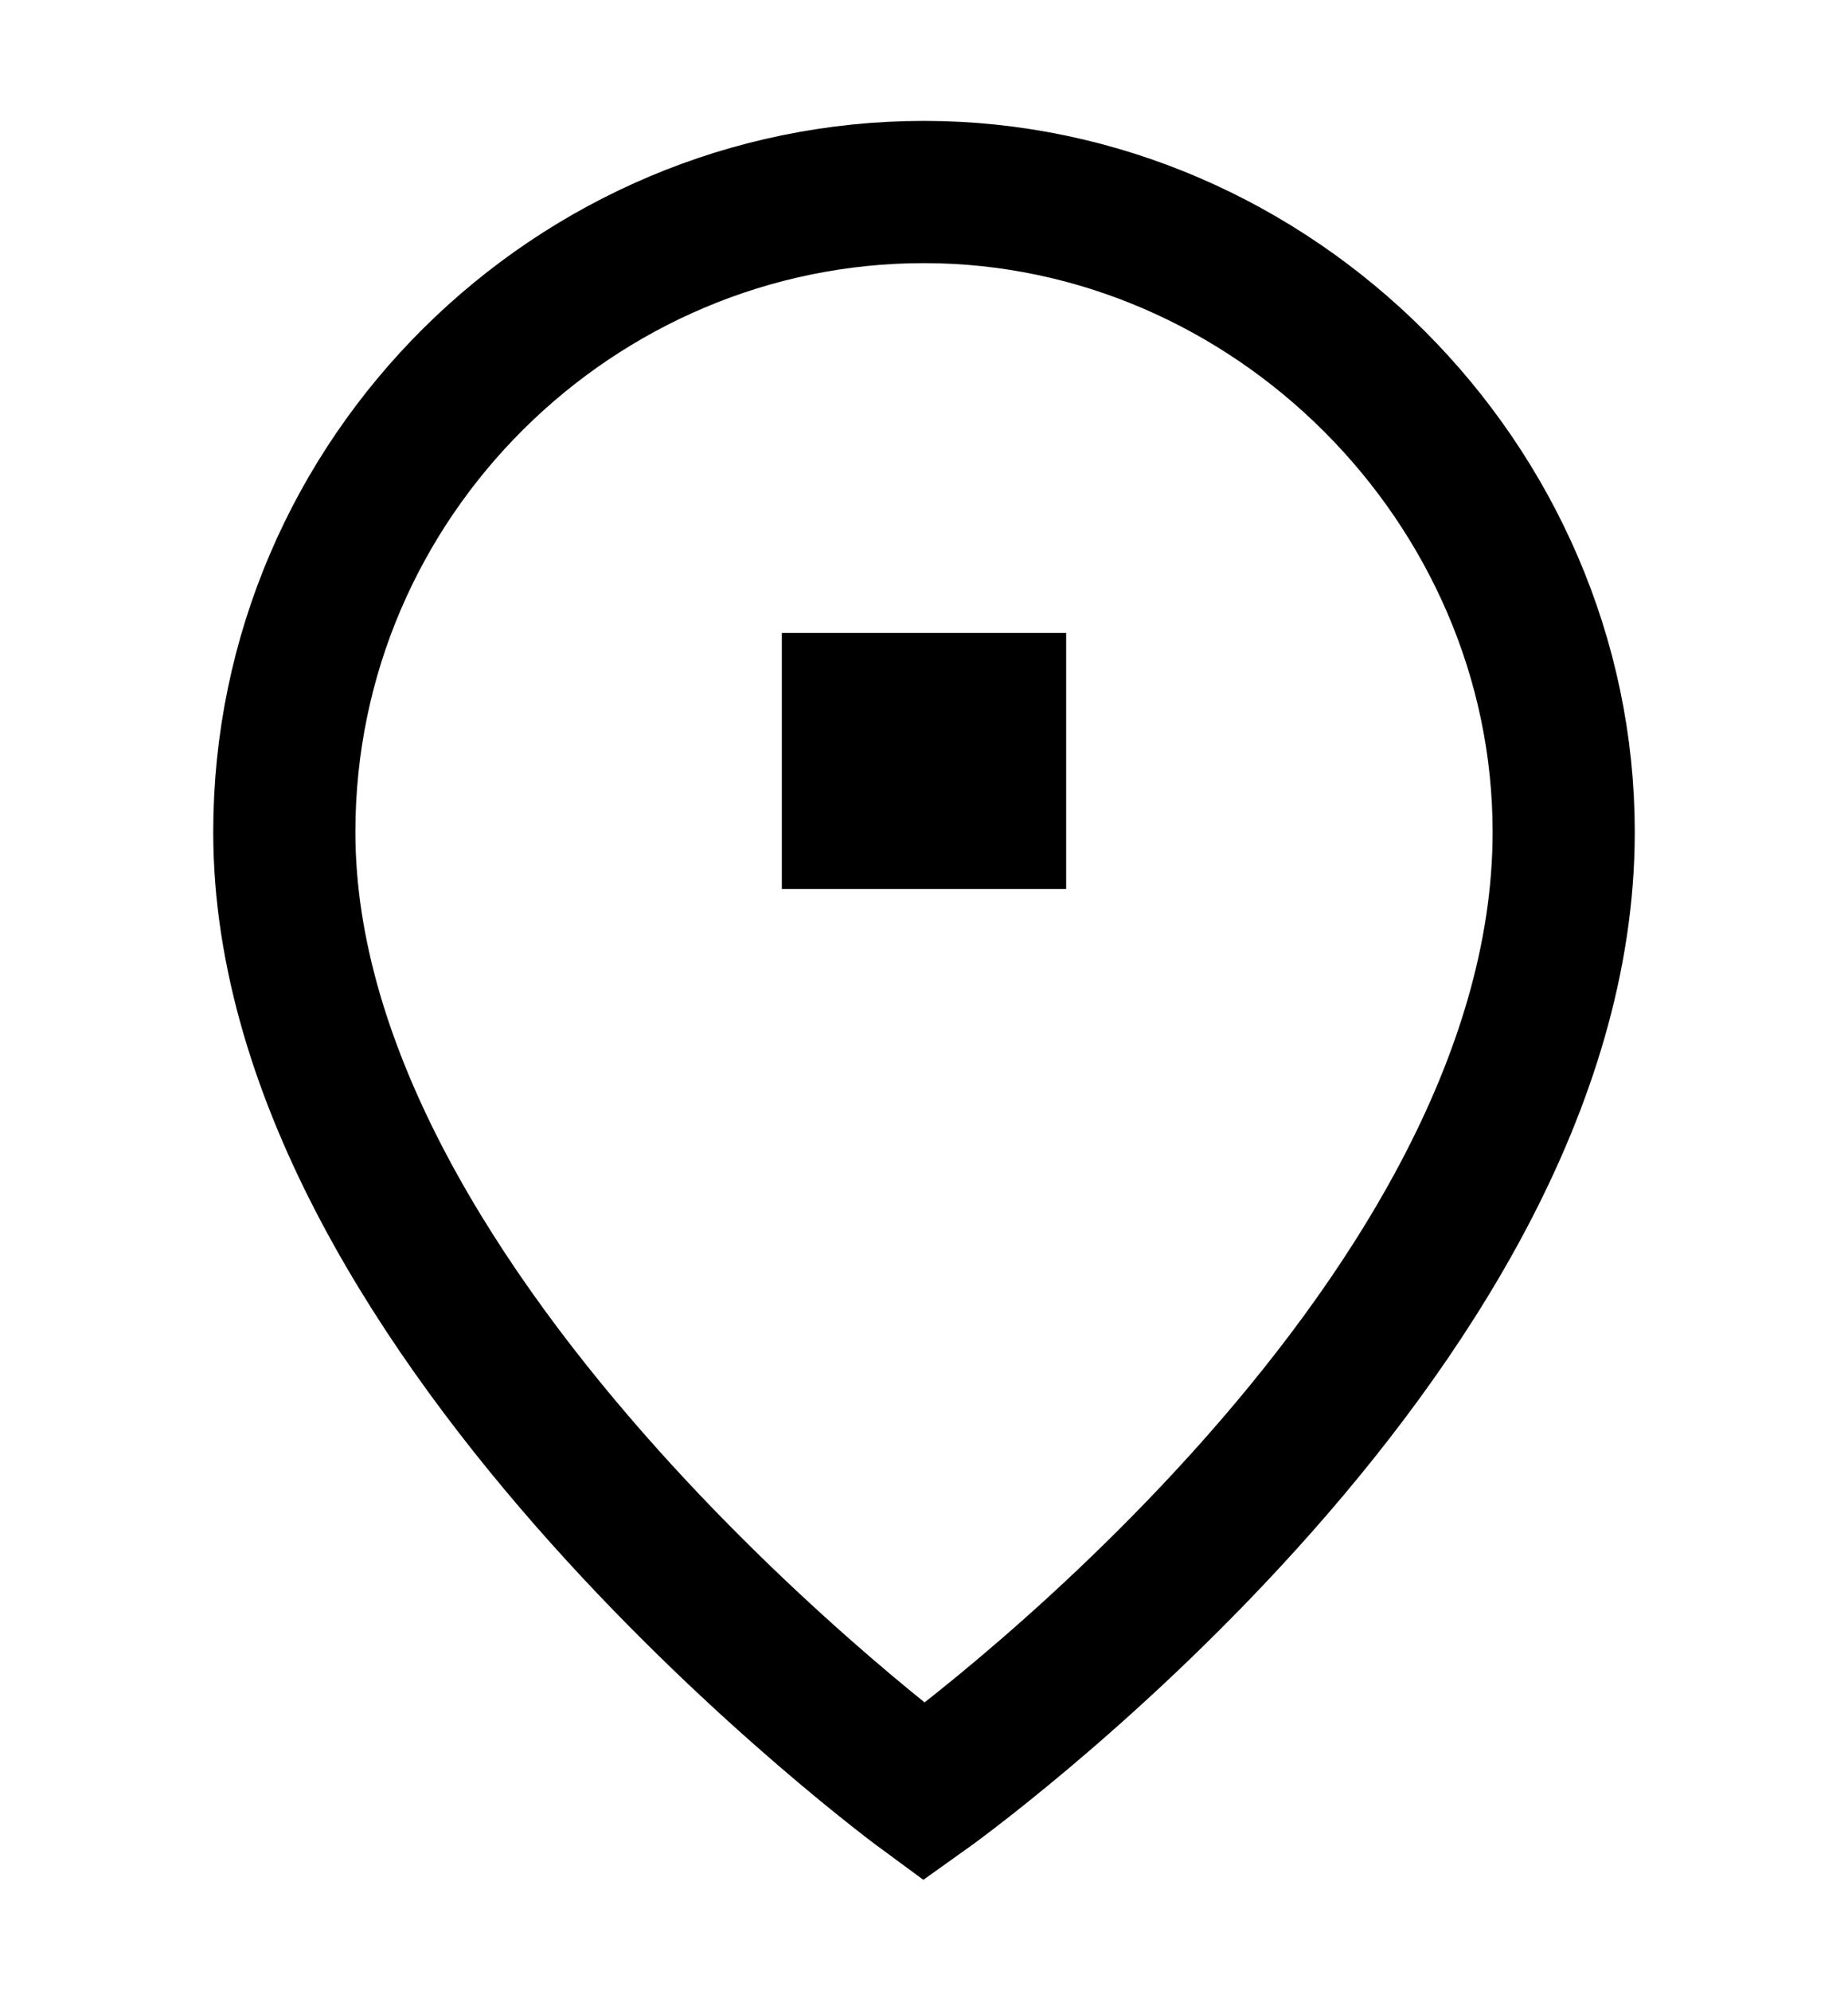
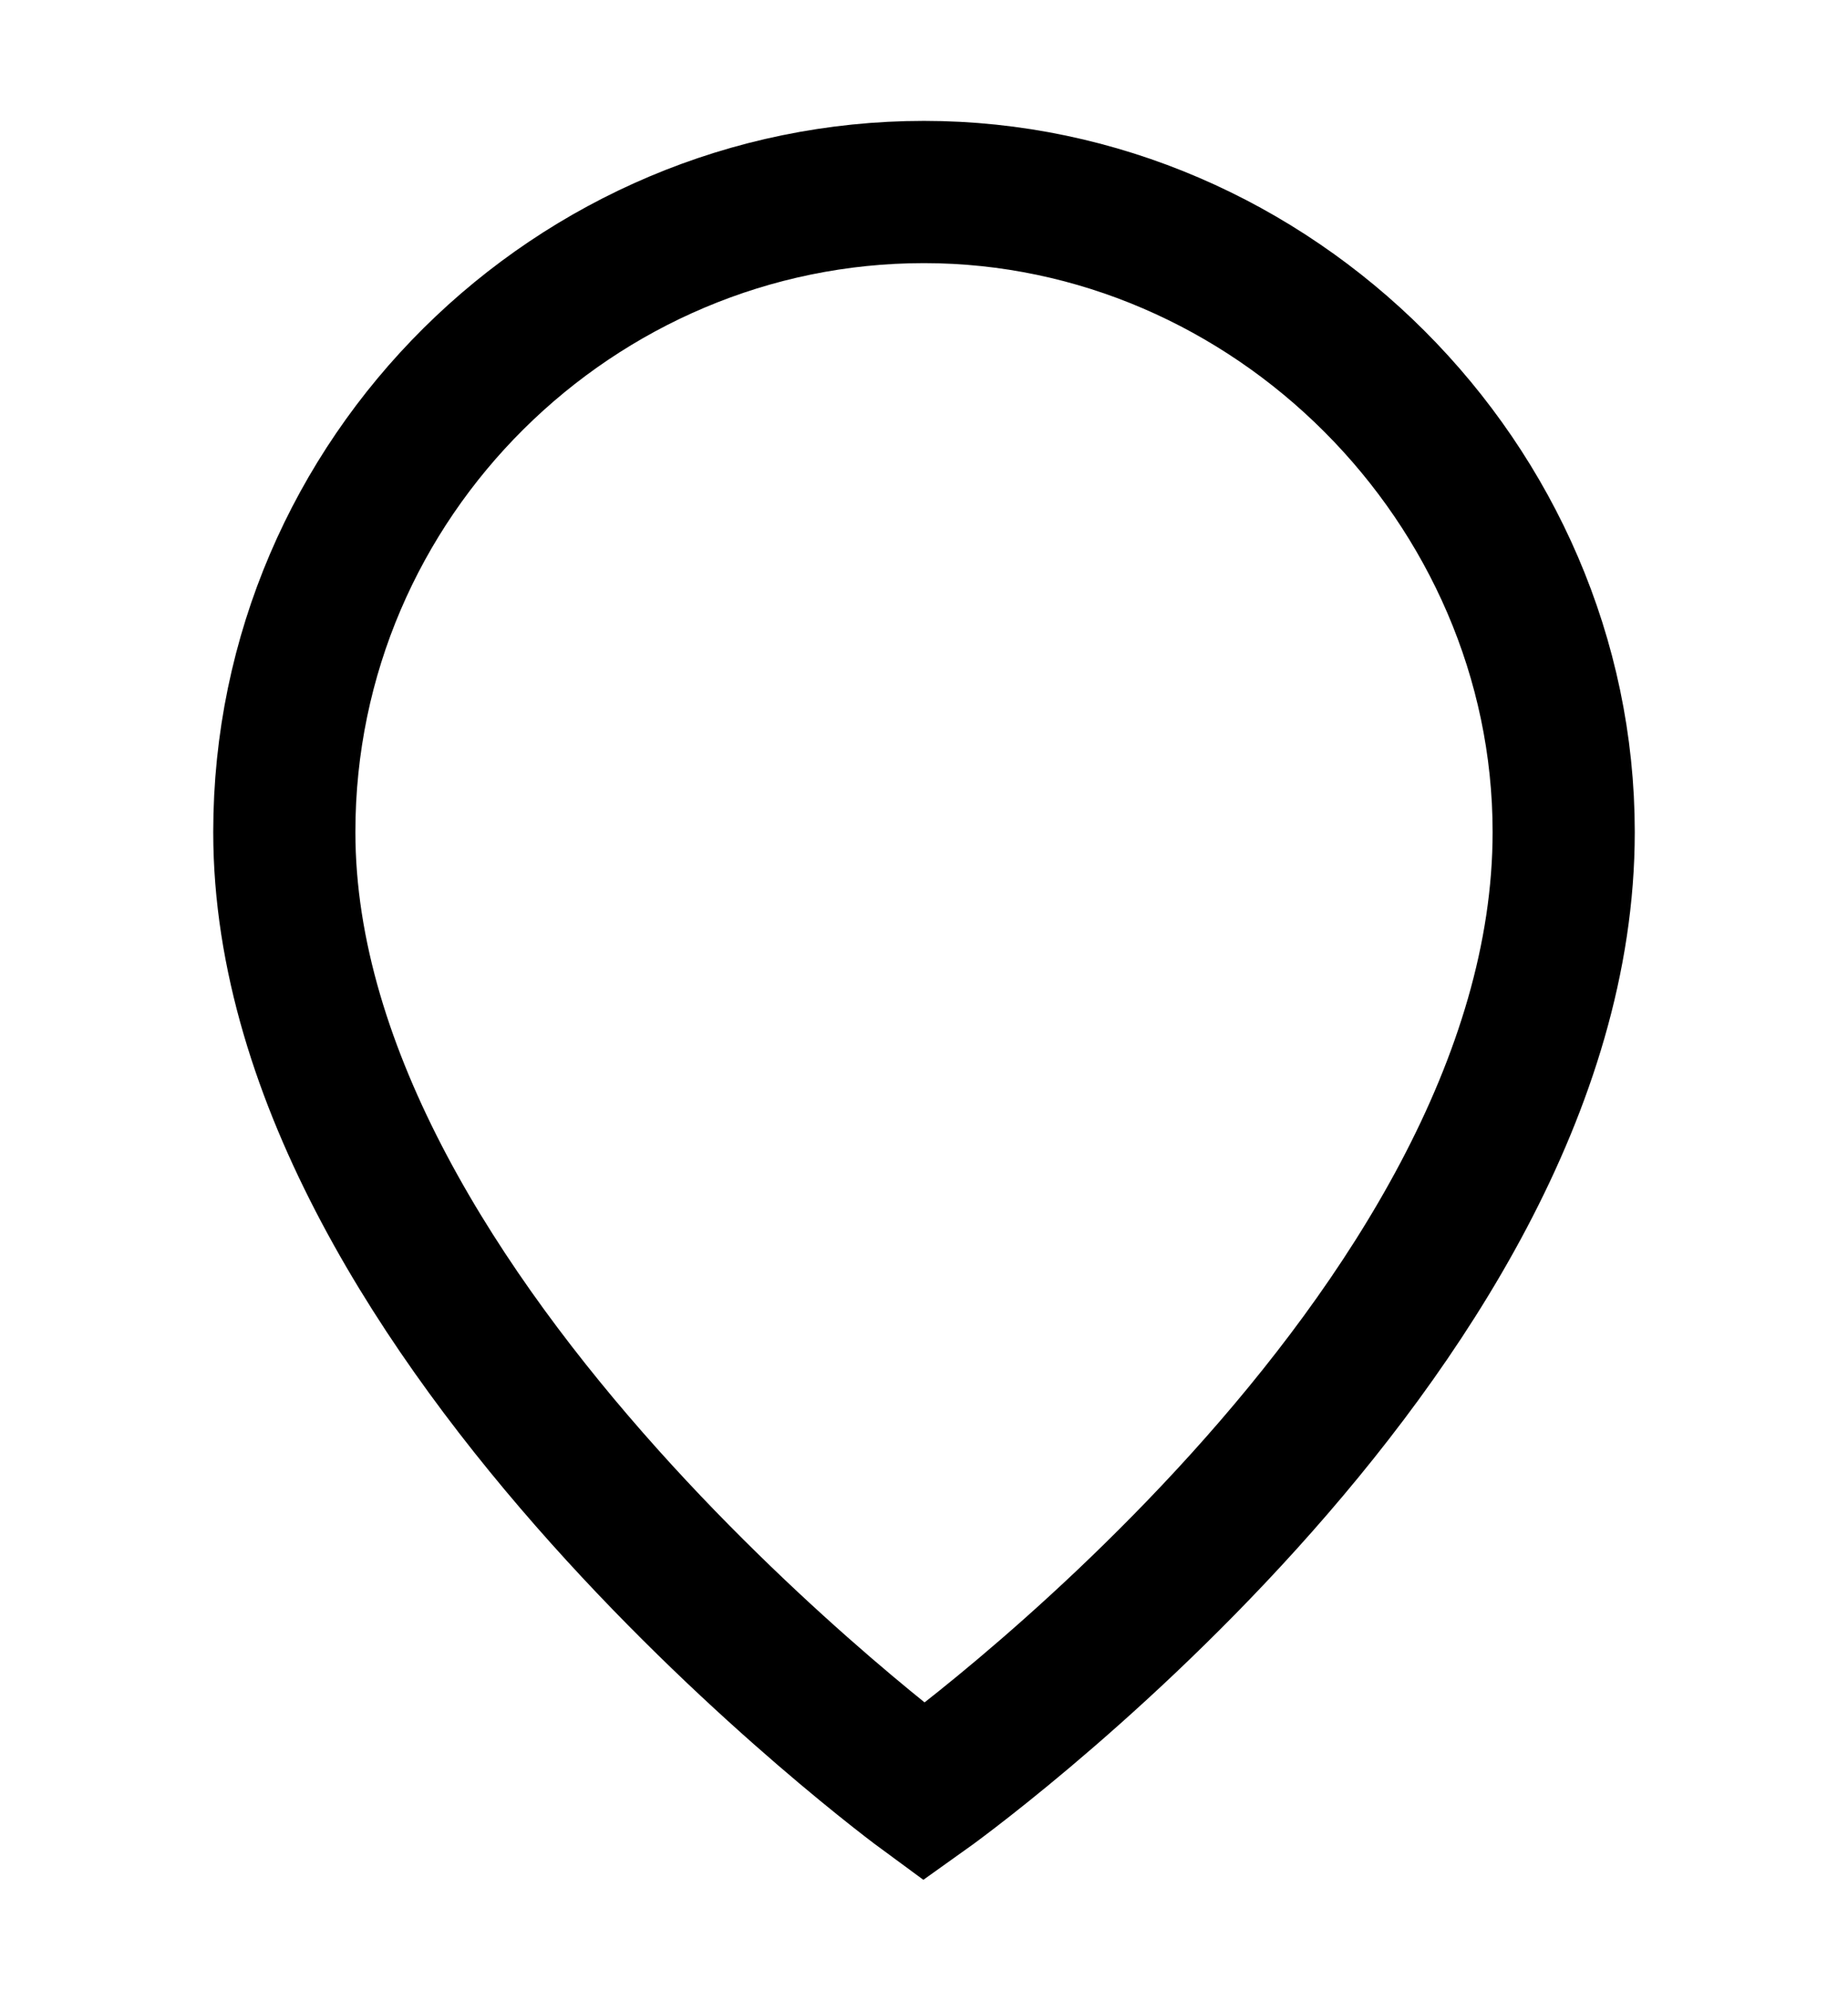
<svg xmlns="http://www.w3.org/2000/svg" version="1.1" id="レイヤー_1" x="0px" y="0px" width="26px" height="28px" viewBox="0 0 26 28" style="enable-background:new 0 0 26 28;" xml:space="preserve">
  <style type="text/css">
	.st0{fill:none;stroke:#000000;stroke-width:2;stroke-linecap:round;stroke-miterlimit:10;}
	.st1{fill:none;stroke:#000000;stroke-width:4;stroke-linejoin:round;stroke-miterlimit:10;}
</style>
  <g>
    <path class="st0" d="M13,2.7c-4.9,0-9,4-9,9c0,6.9,9,13.5,9,13.5s9-6.4,9-13.5C22,6.8,17.9,2.7,13,2.7z" />
-     <line class="st1" x1="13" y1="12.5" x2="13" y2="8.9" />
  </g>
</svg>